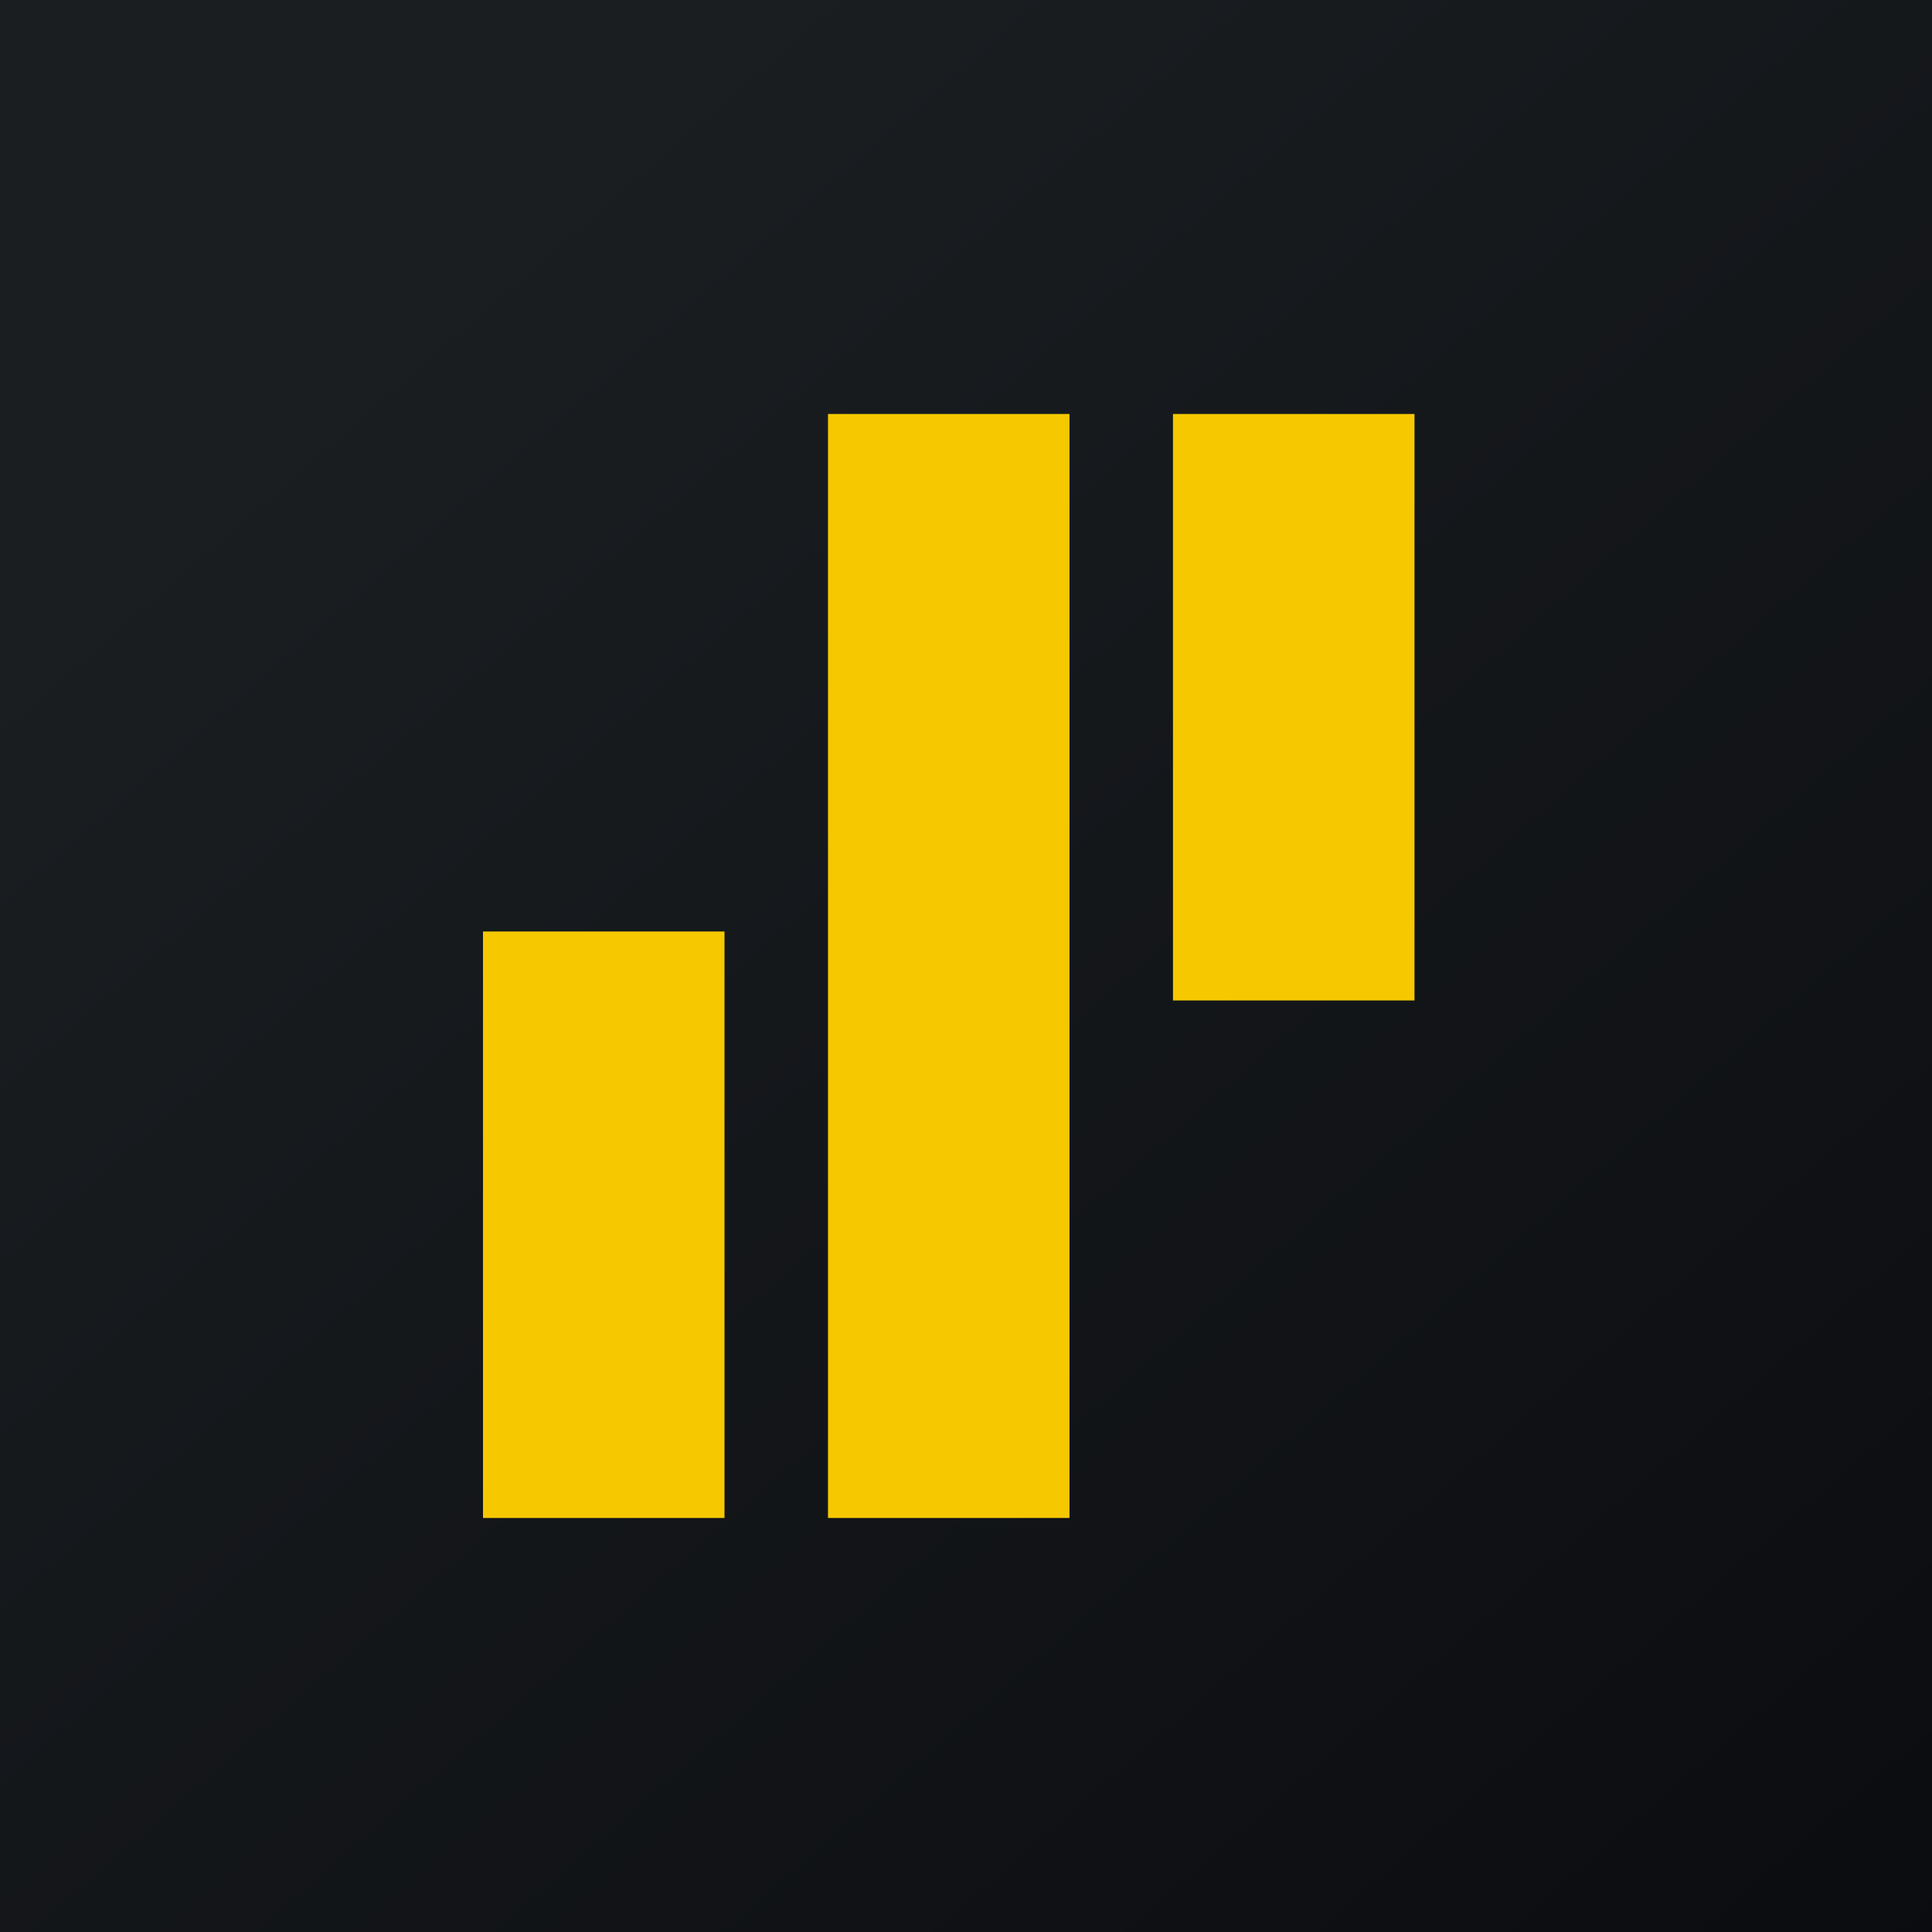
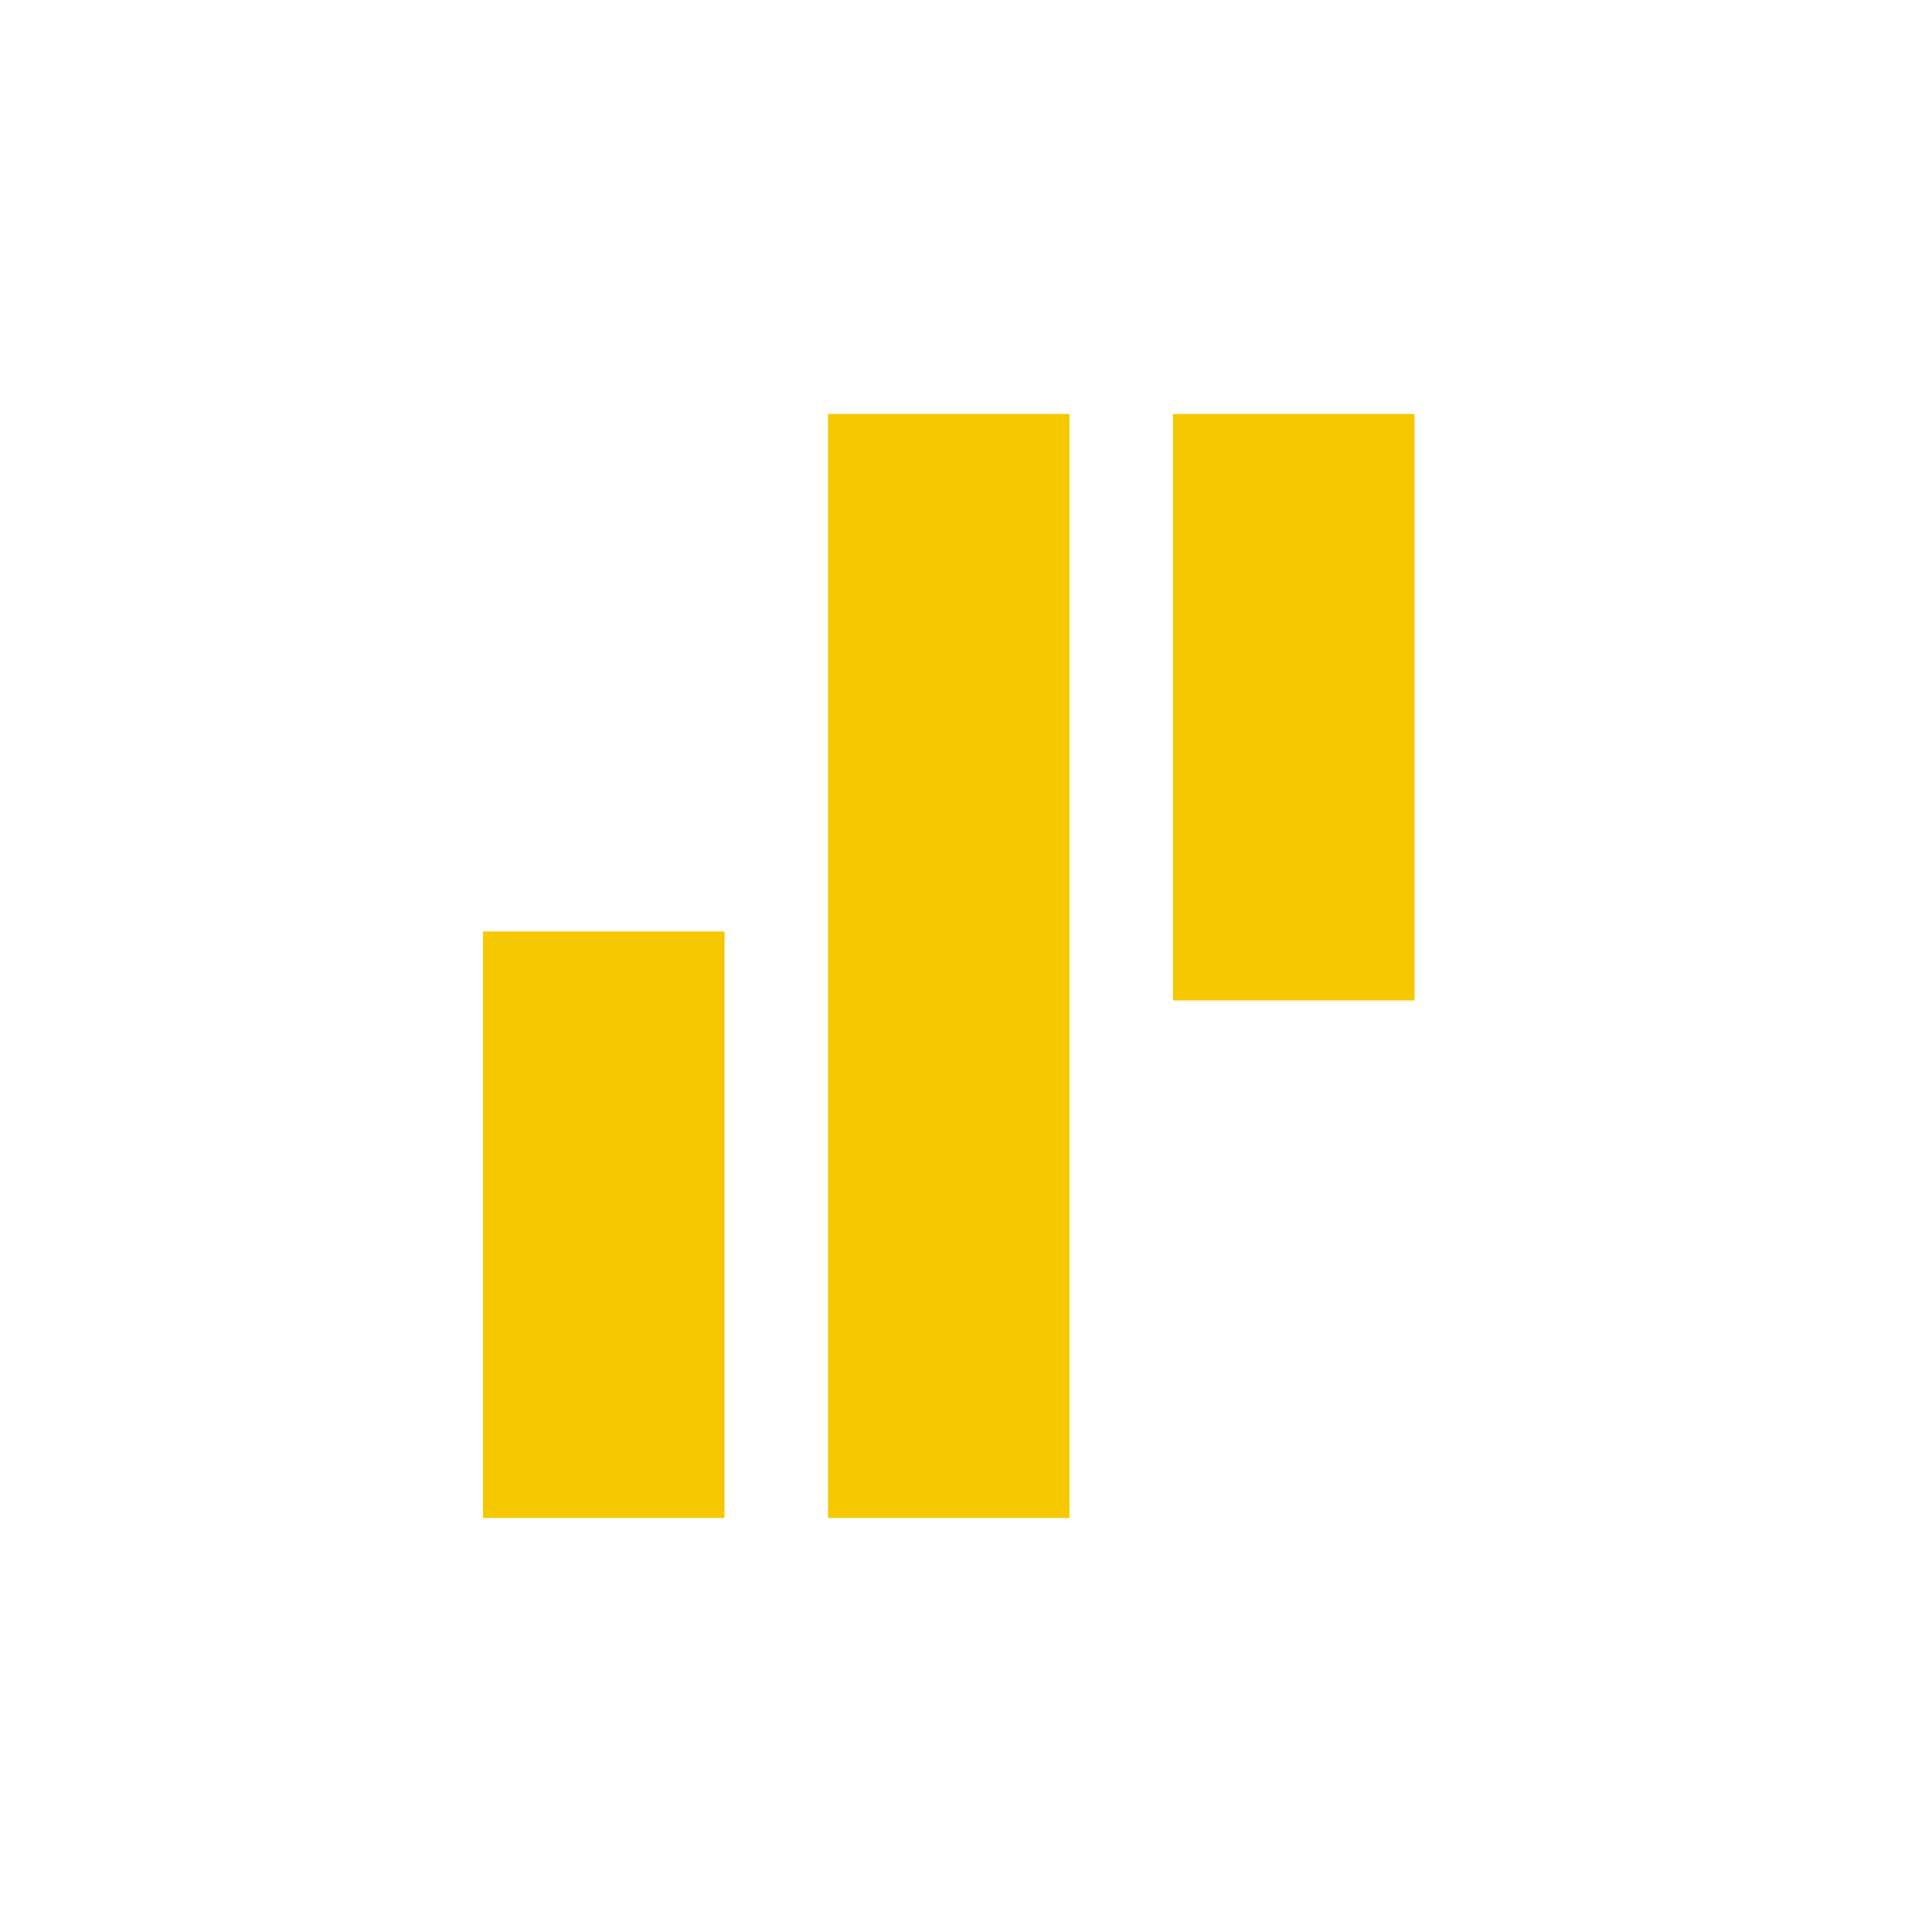
<svg xmlns="http://www.w3.org/2000/svg" width="44" height="44" viewBox="0 0 44 44" fill="none">
  <g clip-path="url(#clip0_9157_686)">
-     <path d="M0 -0H44V44H0V-0Z" fill="url(#paint0_linear_9157_686)" />
    <path d="M11 21.214H16.5V34.571H11V21.214ZM26.714 9.428H32.214V22.785H26.714V9.428ZM18.857 9.428H24.357V34.571H18.857V9.428Z" fill="#F6C800" />
  </g>
  <defs>
    <linearGradient id="paint0_linear_9157_686" x1="8.186" y1="7.63" x2="53.544" y2="59.727" gradientUnits="userSpaceOnUse">
      <stop stop-color="#1A1E21" />
      <stop offset="1" stop-color="#06060A" />
    </linearGradient>
    <clipPath id="clip0_9157_686">
      <rect width="44" height="44" fill="white" />
    </clipPath>
  </defs>
</svg>